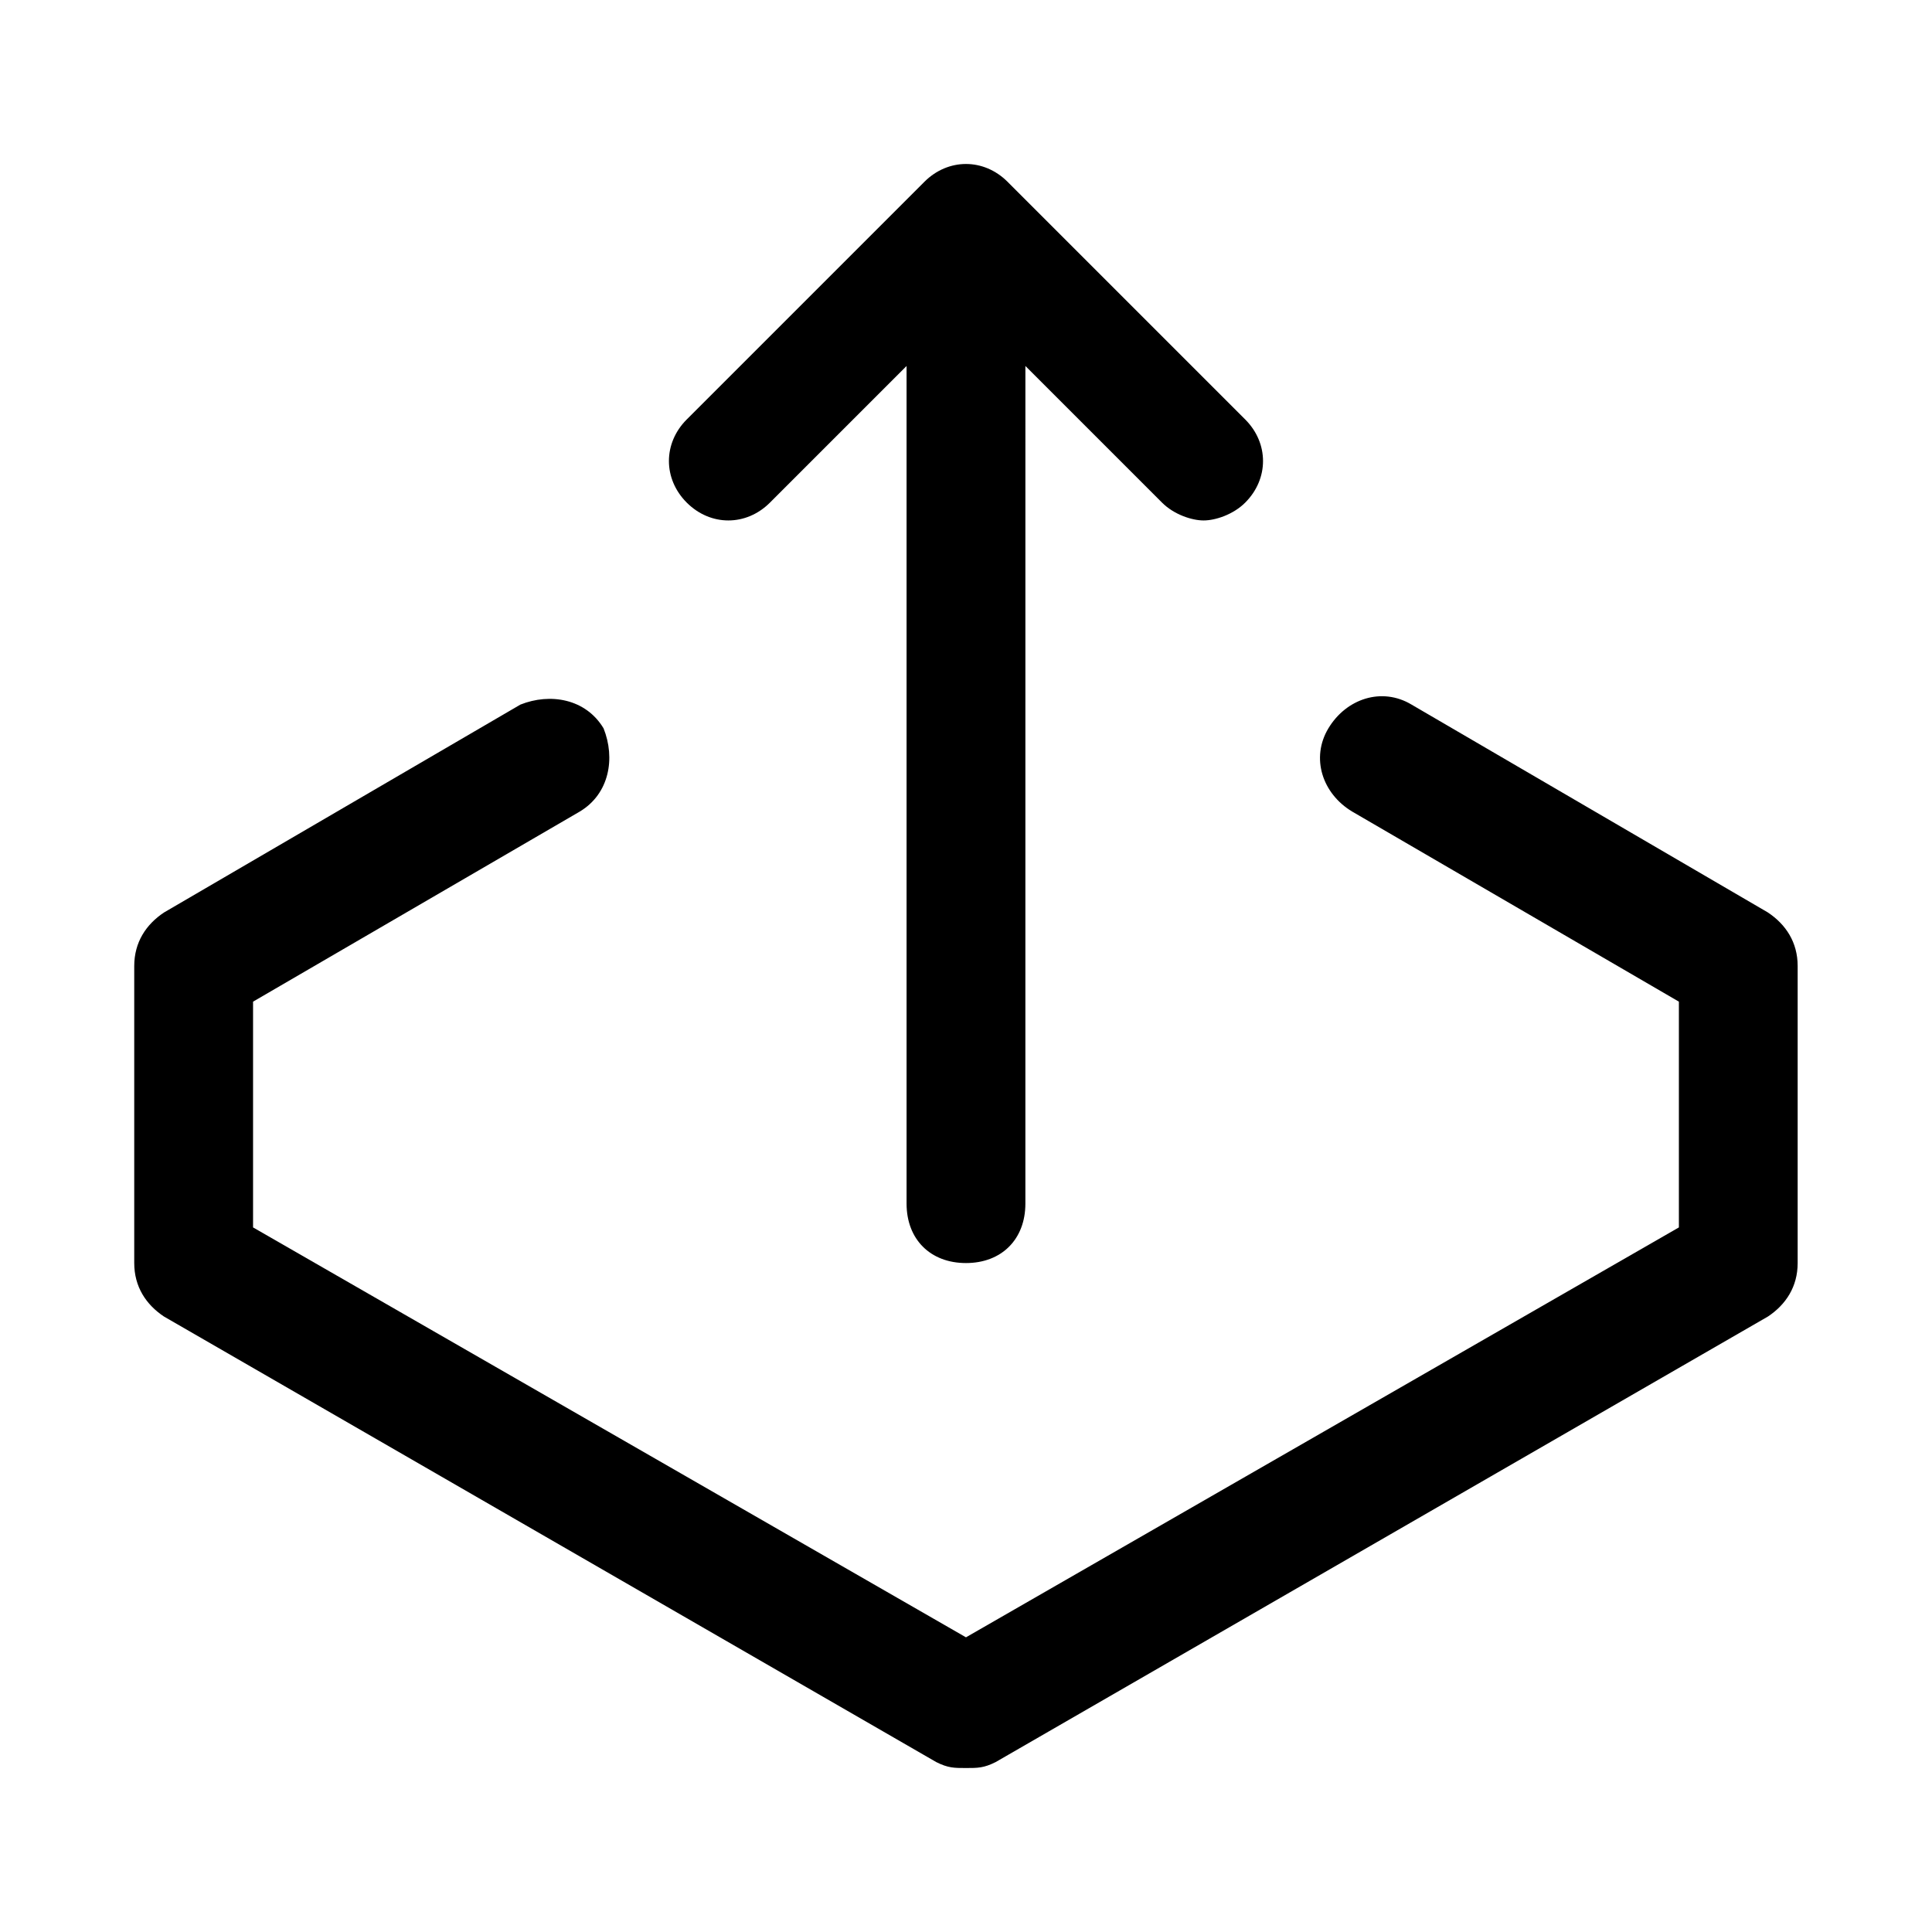
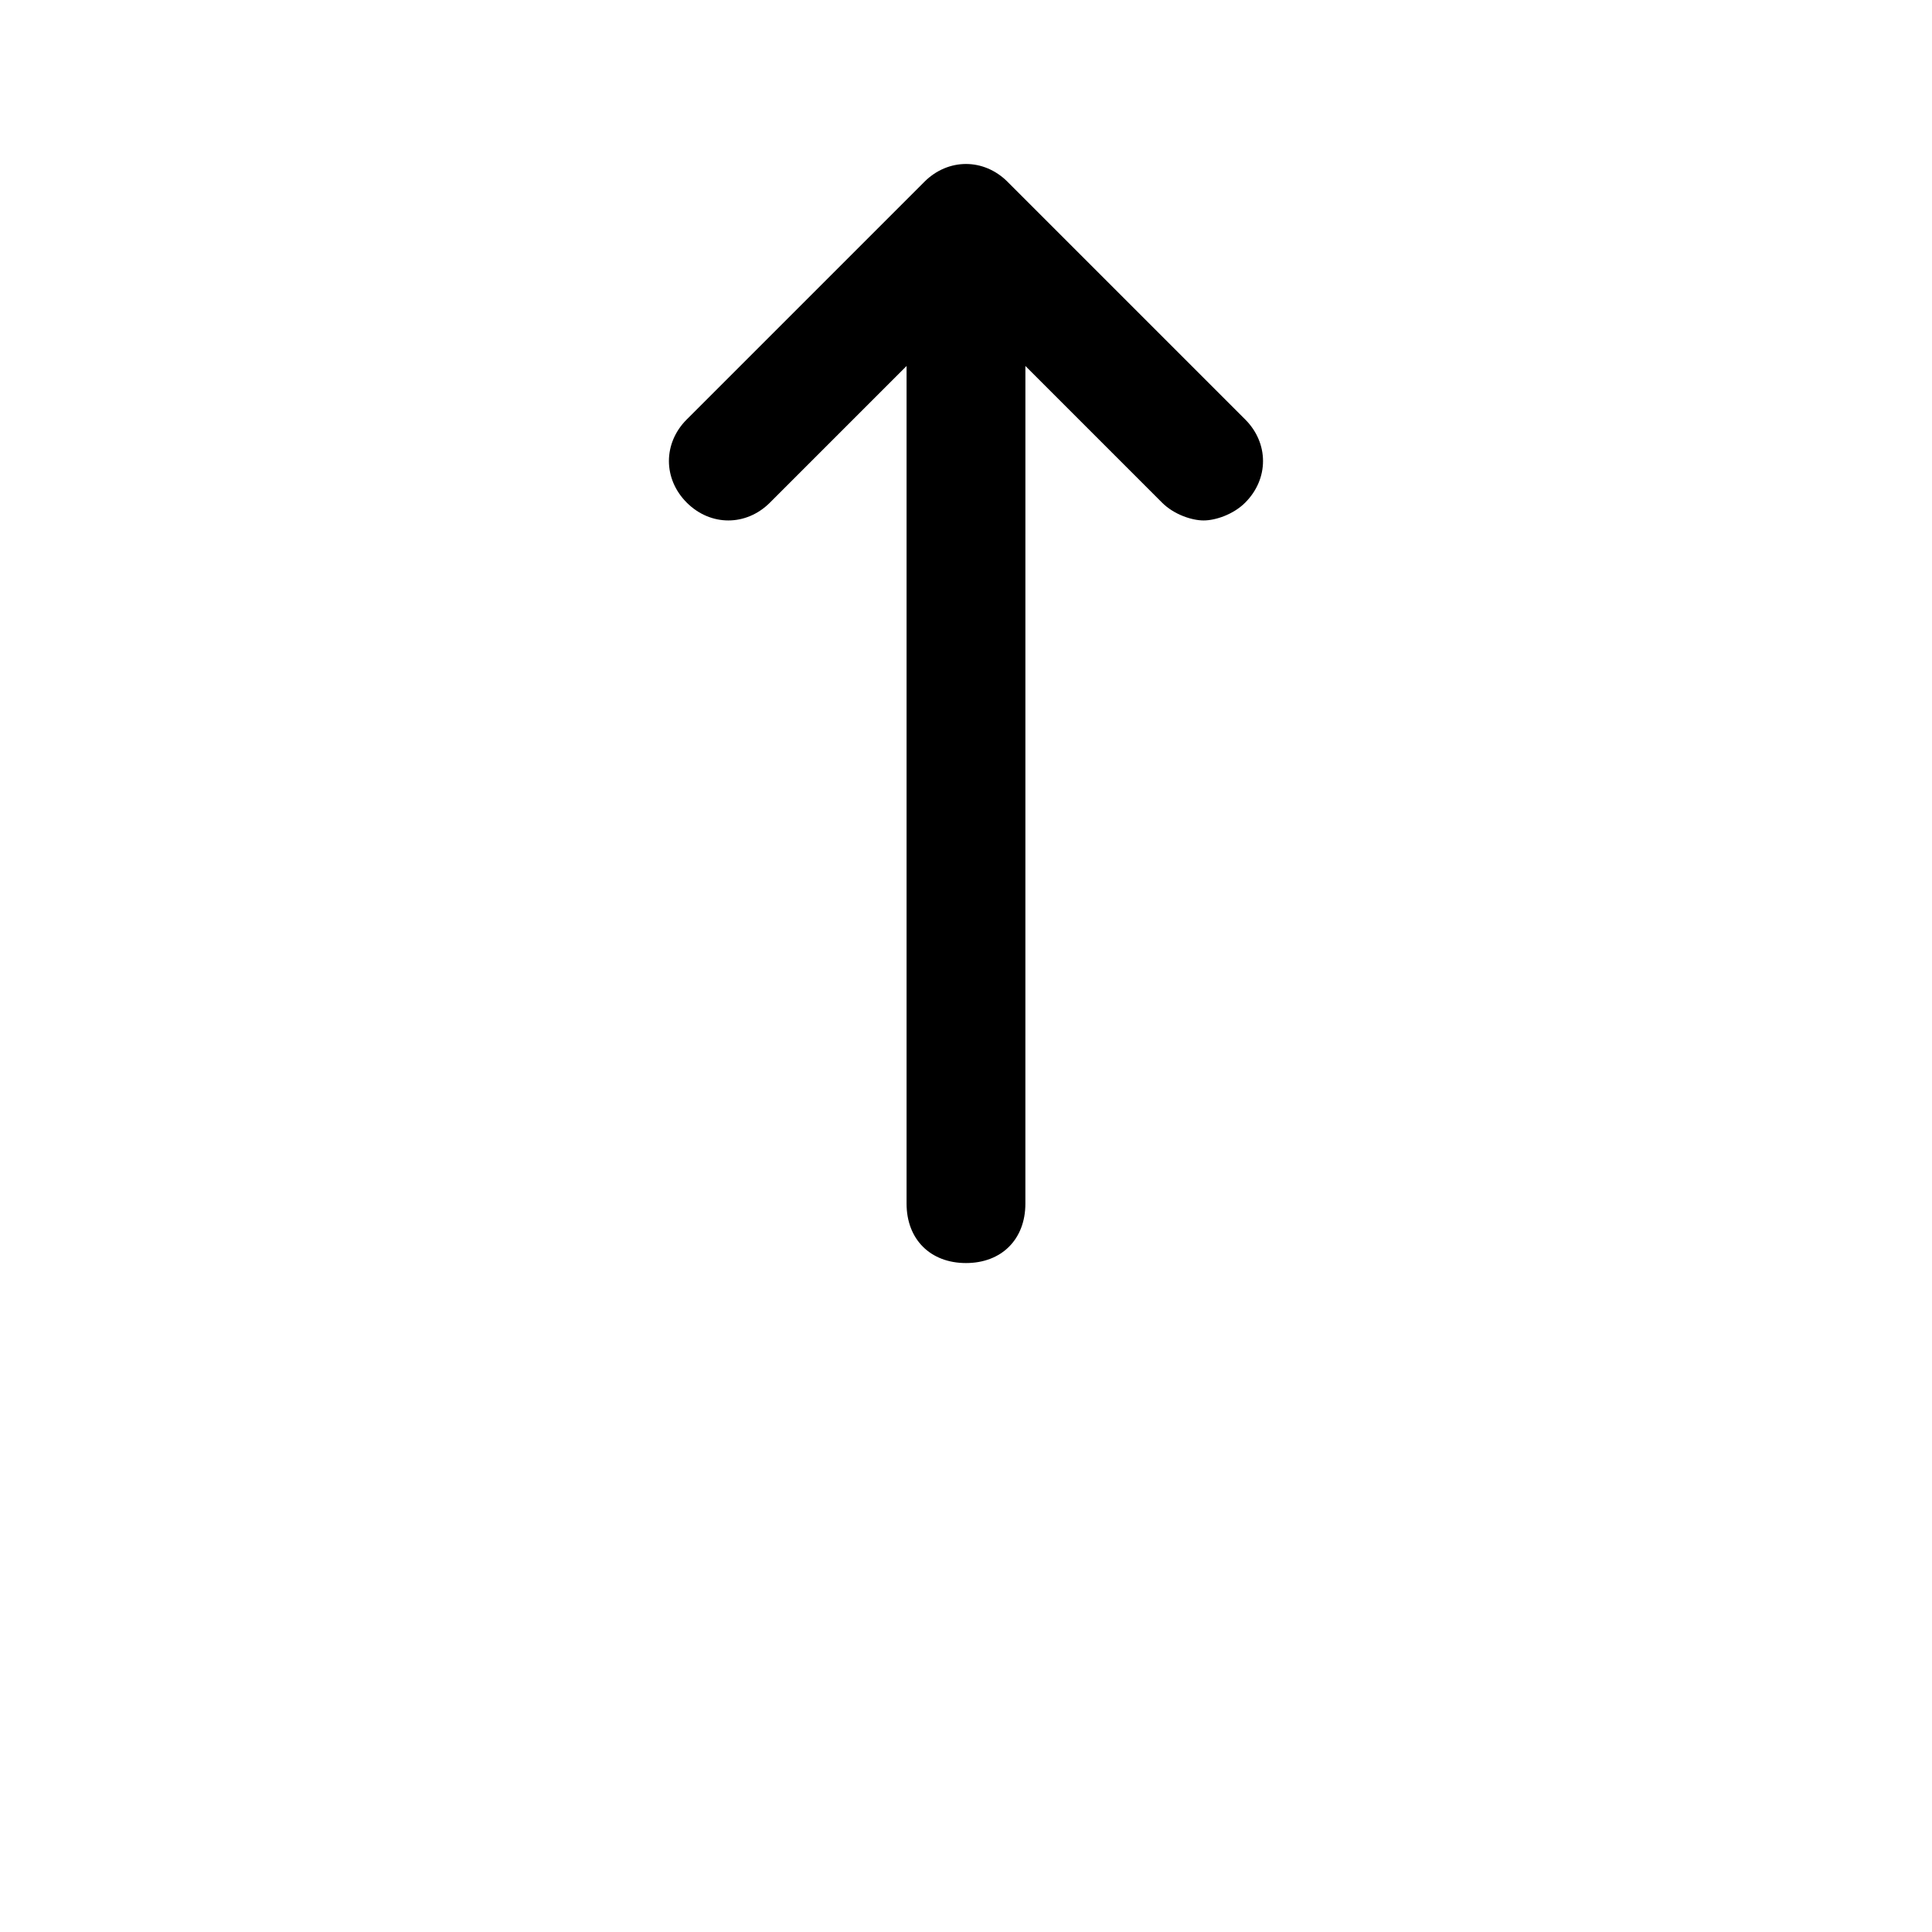
<svg xmlns="http://www.w3.org/2000/svg" fill="#000000" width="800px" height="800px" version="1.1" viewBox="144 144 512 512">
  <g>
-     <path d="m348.04 277.2 36.211-36.211v221.99c0 9.445 6.297 15.742 15.742 15.742 9.445 0 15.742-6.297 15.742-15.742l0.004-221.99 36.211 36.211c3.148 3.148 7.871 4.723 11.02 4.723 3.148 0 7.871-1.574 11.02-4.723 6.297-6.297 6.297-15.742 0-22.043l-62.977-62.977c-6.297-6.297-15.742-6.297-22.043 0l-62.977 62.977c-6.297 6.297-6.297 15.742 0 22.043 6.305 6.297 15.75 6.297 22.047 0z" />
-     <path d="m612.54 385.83-94.465-55.105c-7.871-4.723-17.32-1.574-22.043 6.297-4.723 7.871-1.574 17.32 6.297 22.043l86.594 50.383v59.828l-188.93 108.63-188.93-108.63v-59.828l86.594-50.383c7.871-4.723 9.445-14.168 6.297-22.043-4.723-7.871-14.168-9.445-22.043-6.297l-94.465 55.105c-4.723 3.148-7.871 7.871-7.871 14.172v78.719c0 6.297 3.148 11.02 7.871 14.168l204.67 118.08c3.148 1.574 4.723 1.574 7.871 1.574 3.148 0 4.723 0 7.871-1.574l204.67-118.08c4.723-3.148 7.871-7.871 7.871-14.168v-78.719c0.004-6.301-3.144-11.023-7.867-14.172z" />
+     <path d="m348.04 277.2 36.211-36.211v221.99c0 9.445 6.297 15.742 15.742 15.742 9.445 0 15.742-6.297 15.742-15.742l0.004-221.99 36.211 36.211c3.148 3.148 7.871 4.723 11.02 4.723 3.148 0 7.871-1.574 11.02-4.723 6.297-6.297 6.297-15.742 0-22.043l-62.977-62.977c-6.297-6.297-15.742-6.297-22.043 0l-62.977 62.977c-6.297 6.297-6.297 15.742 0 22.043 6.305 6.297 15.75 6.297 22.047 0" />
  </g>
</svg>